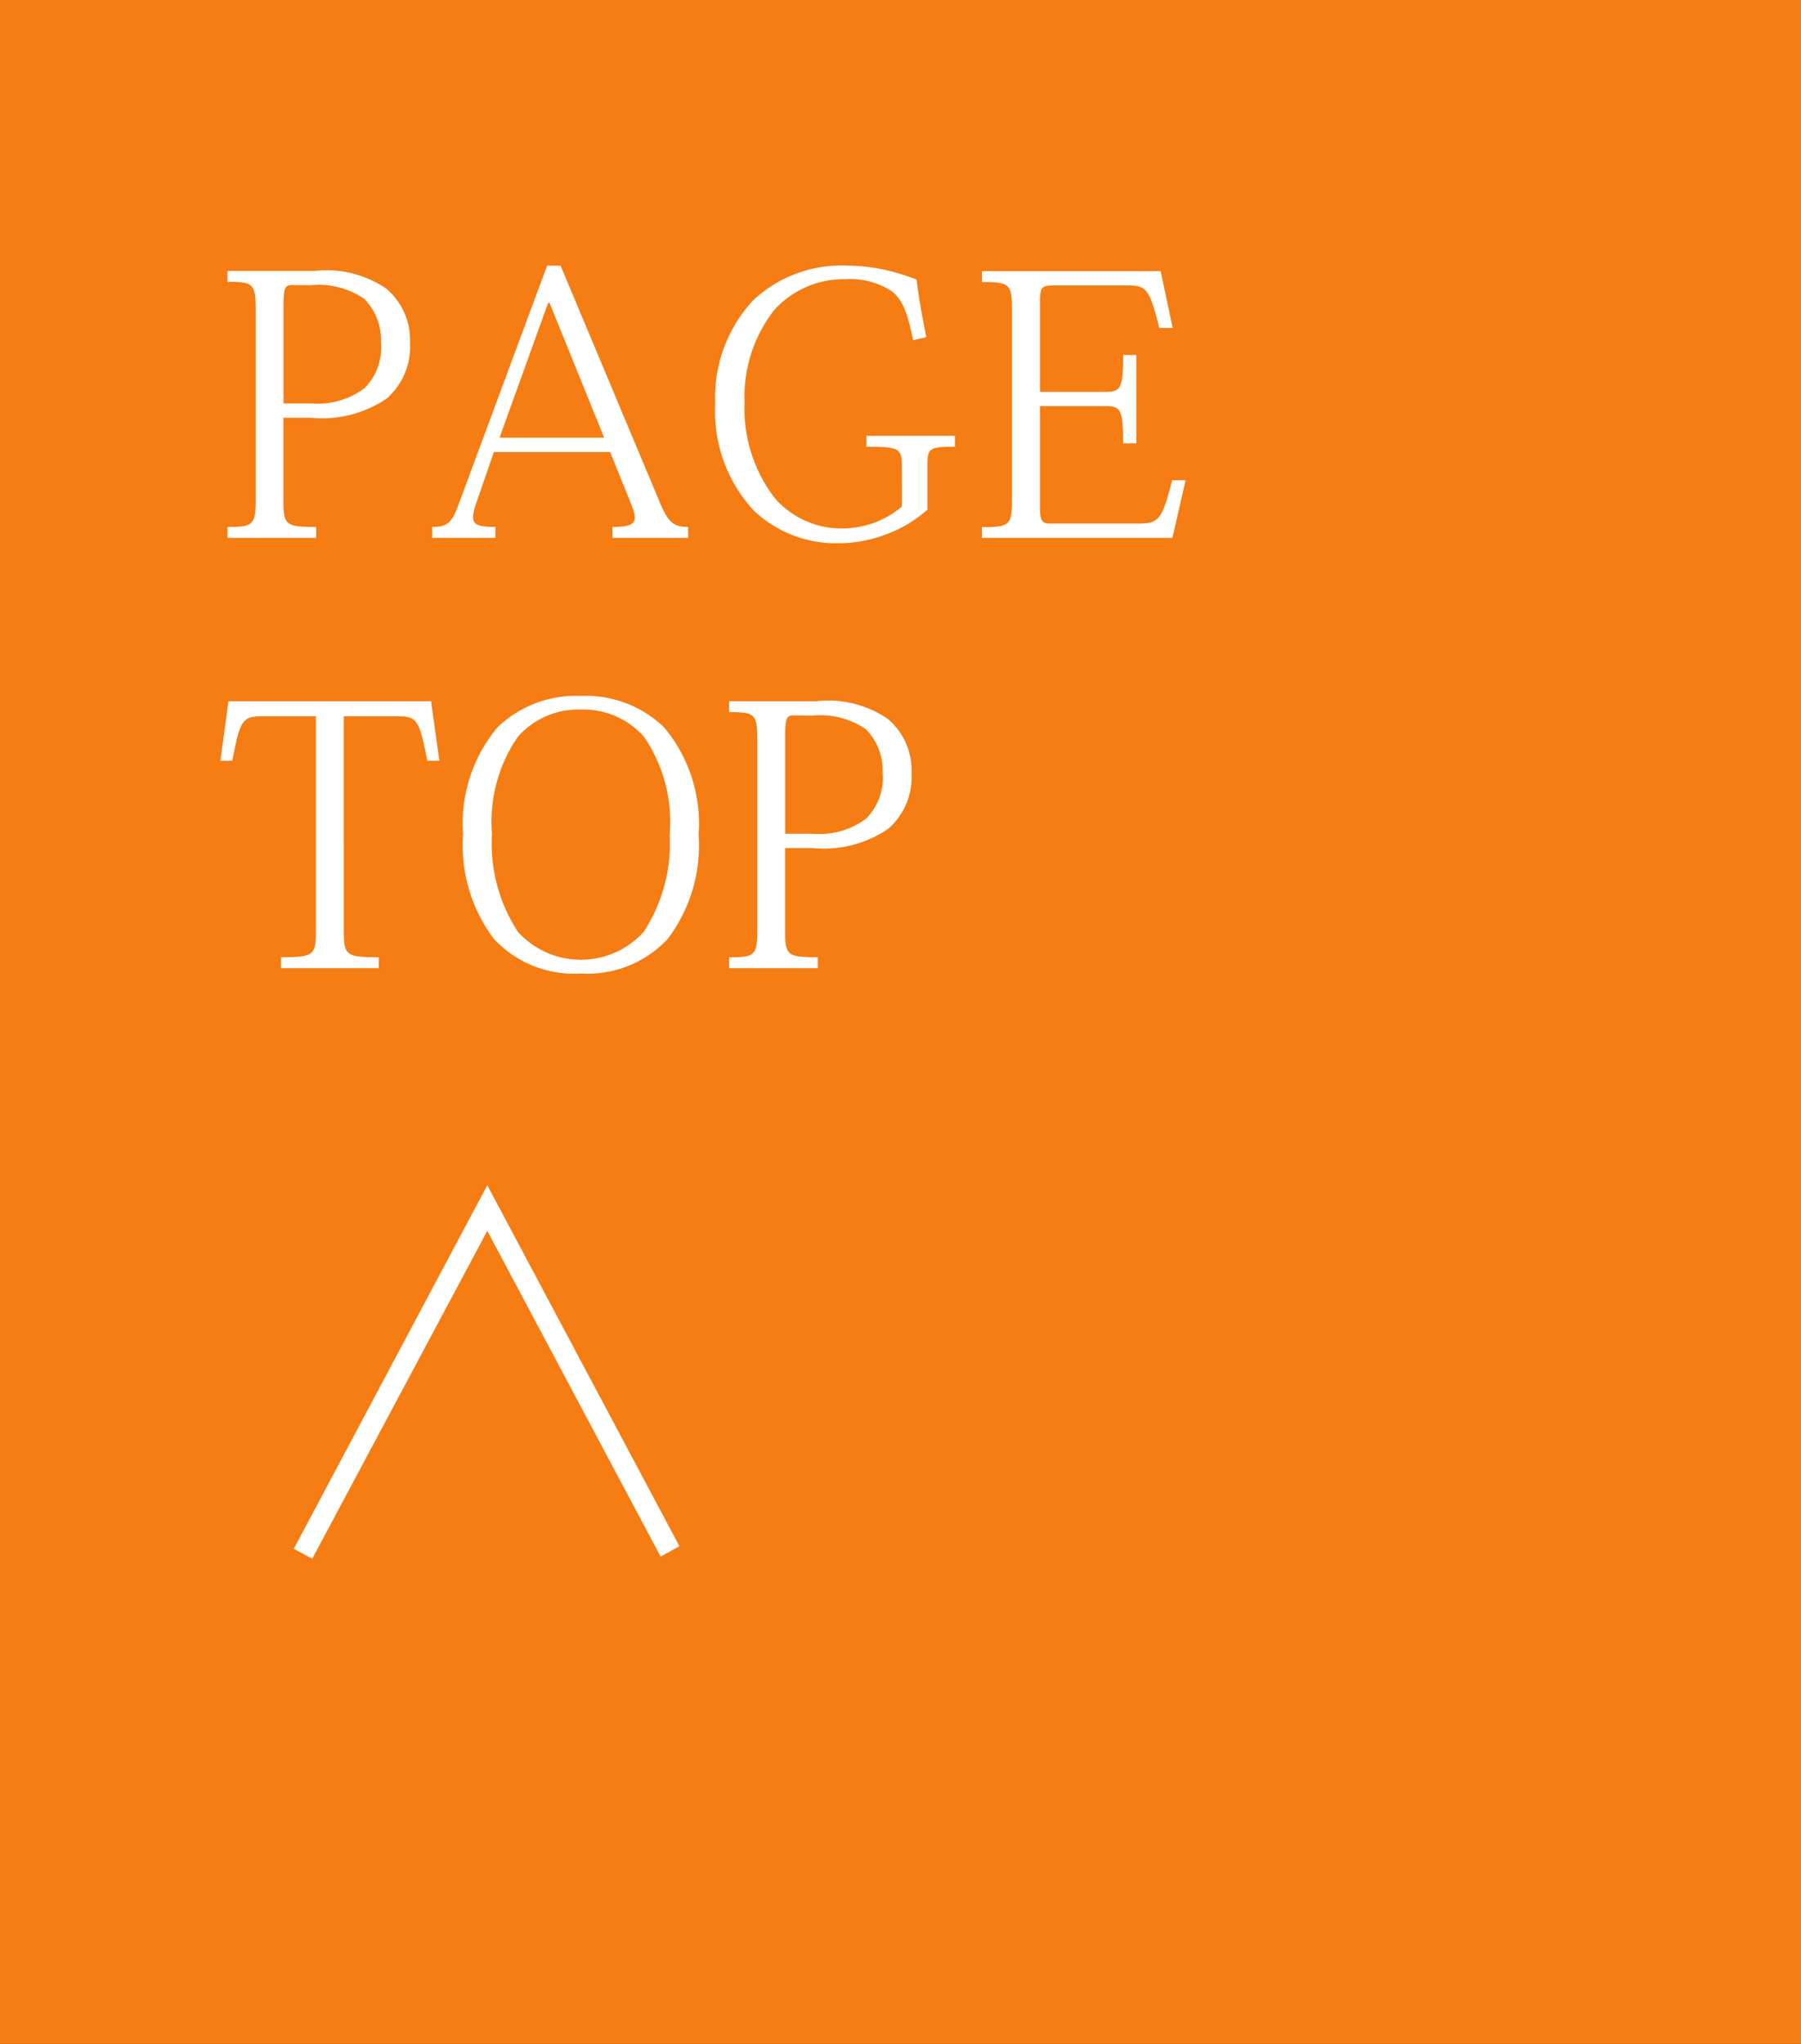
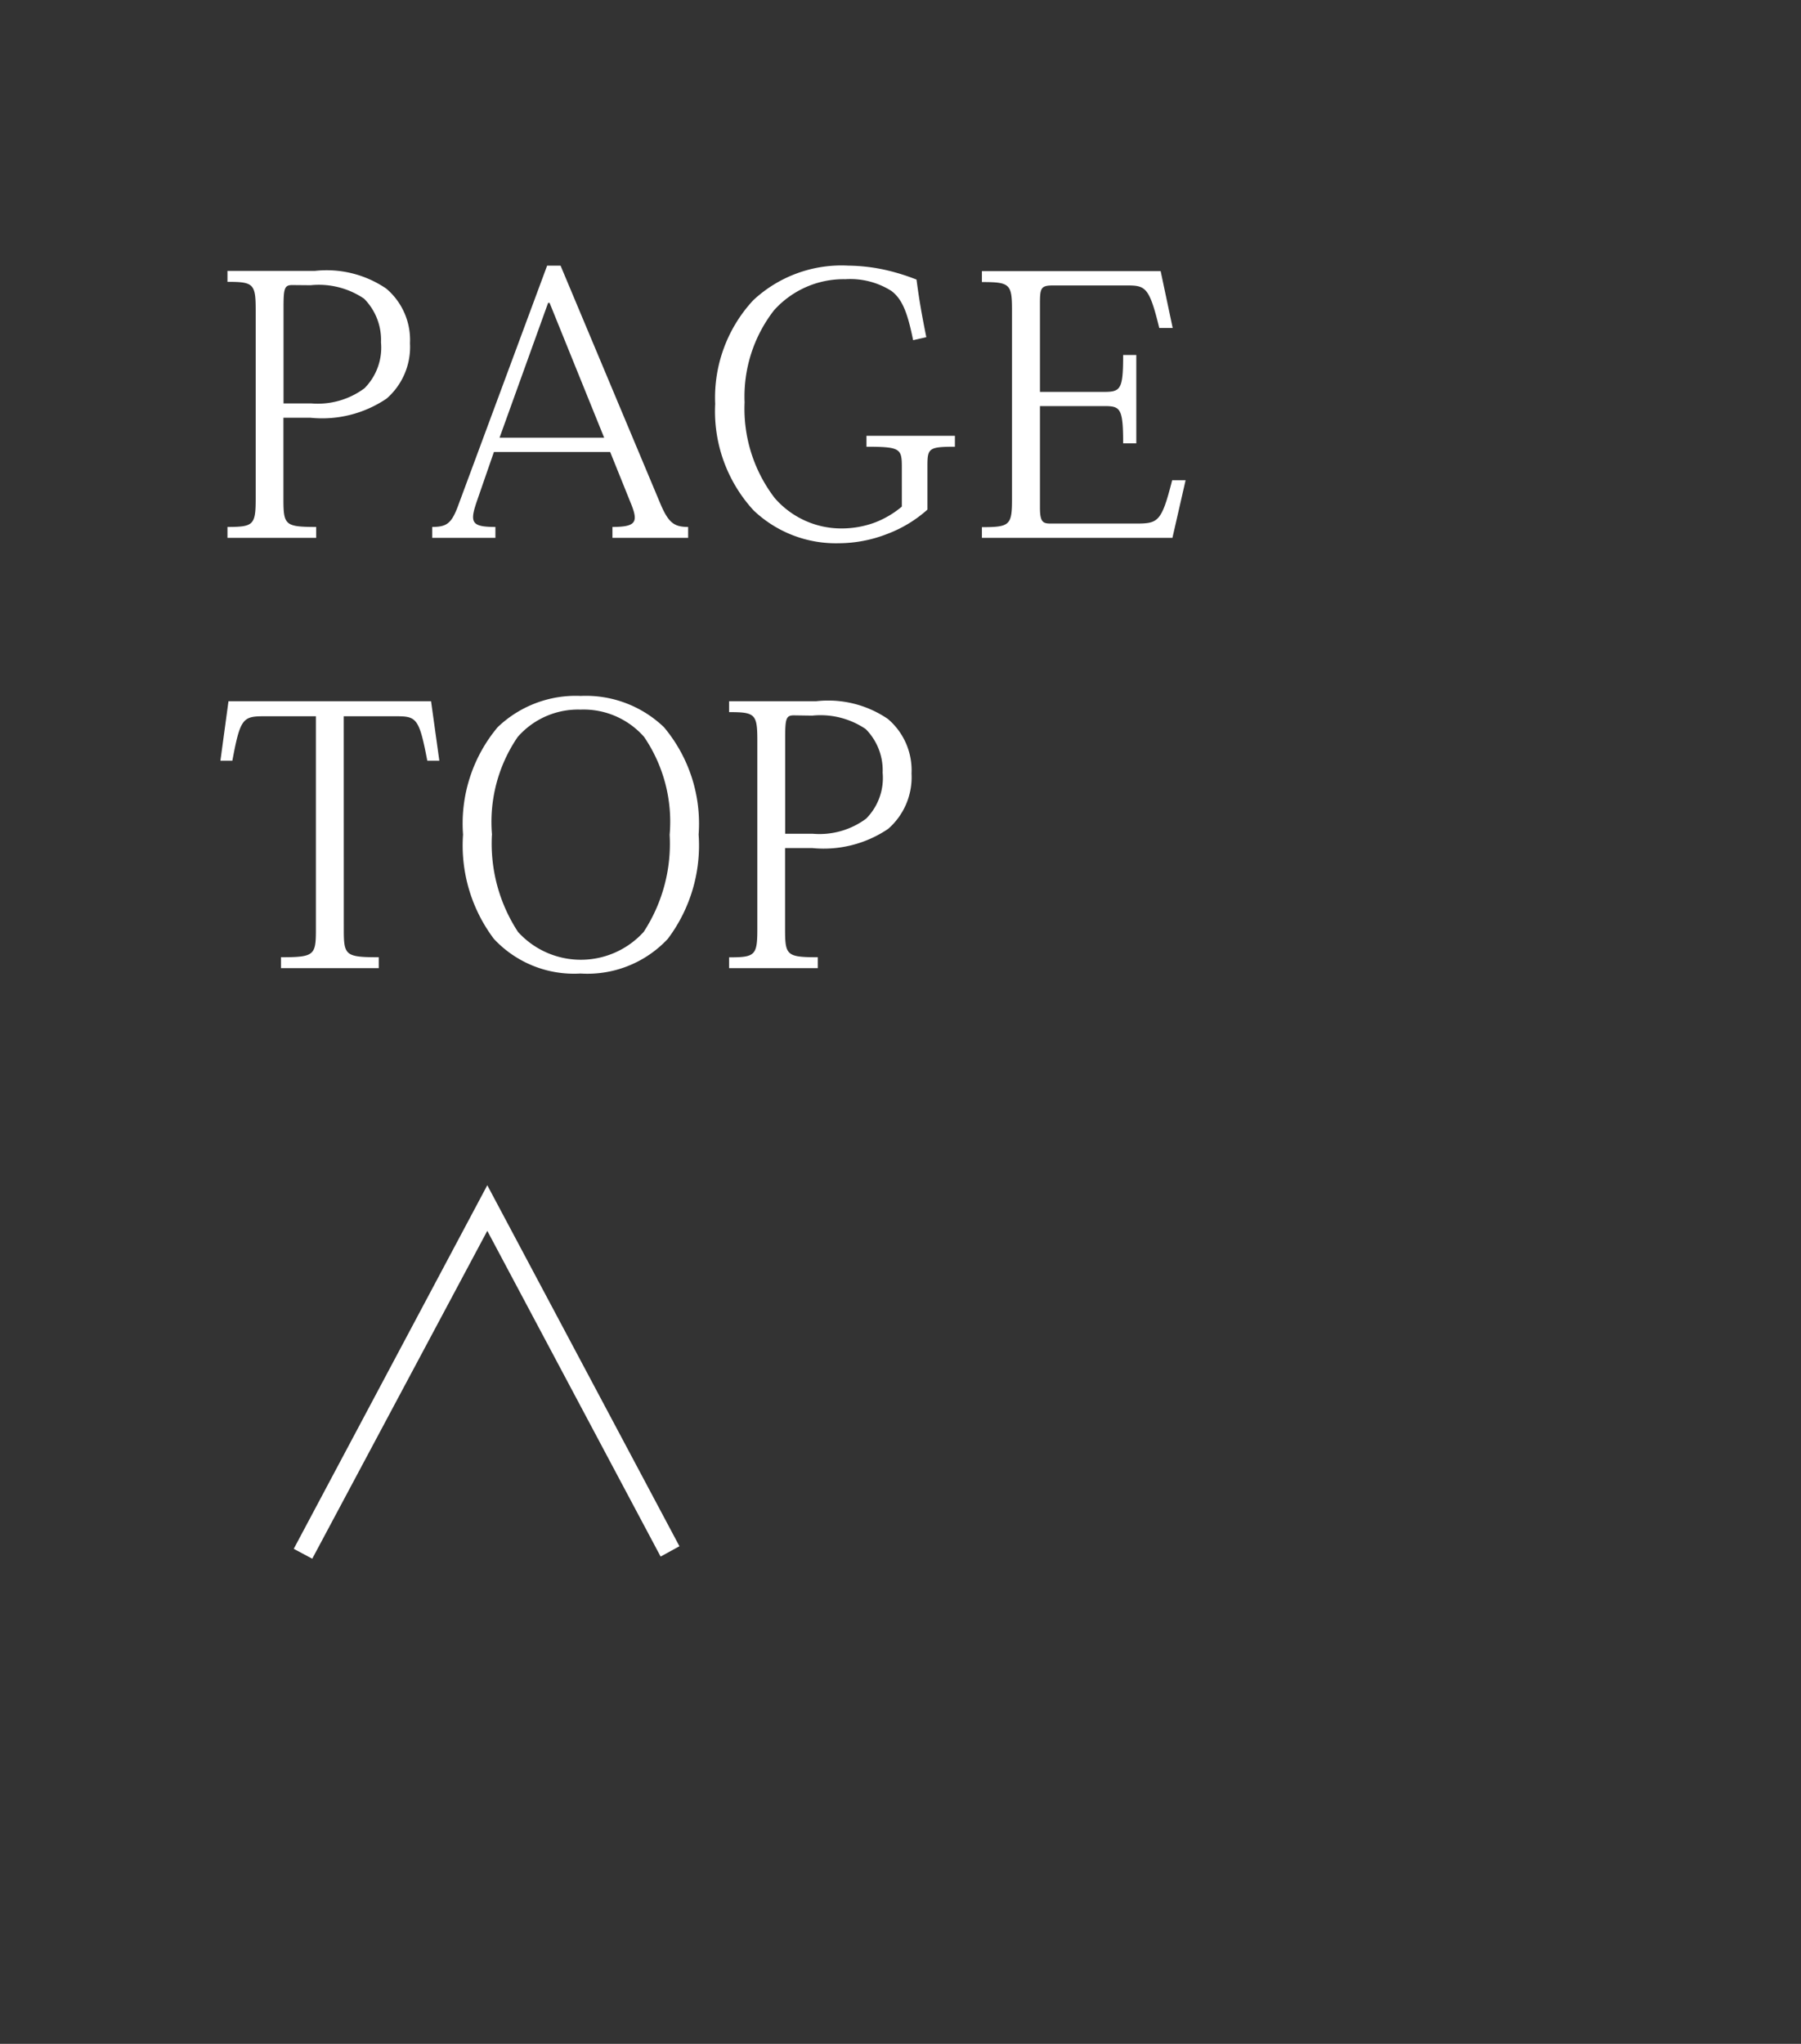
<svg xmlns="http://www.w3.org/2000/svg" width="67" height="76" viewBox="0 0 67 76">
  <rect x="0" y="0" width="67" height="76" fill="#333333" stroke="none" />
  <g id="グループ_969" data-name="グループ 969" transform="translate(-1853 -1001)">
-     <rect id="長方形_837" data-name="長方形 837" width="76" height="67" transform="translate(1920 1001) rotate(90)" fill="#f57d13" />
    <path id="パス_2525" data-name="パス 2525" d="M1.512-1.456c0,.98-.084,1.05-1.05,1.05V0h3.3V-.406c-1.162,0-1.218-.07-1.218-1.05v-3.01H3.556A4.276,4.276,0,0,0,6.384-5.18a2.545,2.545,0,0,0,.868-2.058,2.5,2.5,0,0,0-.882-2.03,3.94,3.94,0,0,0-2.66-.658H.462v.406c.966,0,1.05.07,1.05,1.05ZM3.556-9.394a3,3,0,0,1,1.988.5,2.18,2.18,0,0,1,.63,1.624,2.147,2.147,0,0,1-.616,1.708A2.913,2.913,0,0,1,3.57-5H2.548V-8.6c0-.686.042-.8.322-.8ZM14.7-3.192l.756,1.876c.294.714.238.91-.672.91V0H17.6V-.406c-.532,0-.742-.154-1.064-.938l-3.682-8.778h-.5L9.03-1.162c-.238.63-.42.756-.952.756V0H10.43V-.406c-.91,0-.966-.168-.672-1.008l.616-1.778Zm-.224-.532H10.584L12.39-8.736h.056ZM25.55-1.162a3.521,3.521,0,0,1-.994.588,3.564,3.564,0,0,1-1.232.224,3.278,3.278,0,0,1-2.506-1.134A5.457,5.457,0,0,1,19.7-5.04,5.226,5.226,0,0,1,20.79-8.456a3.474,3.474,0,0,1,2.66-1.162,2.859,2.859,0,0,1,1.708.434c.434.322.616.882.812,1.834l.49-.112c-.168-.84-.266-1.386-.364-2.142a7.975,7.975,0,0,0-1.12-.35,6.673,6.673,0,0,0-1.414-.168A4.807,4.807,0,0,0,20.02-8.834a5.317,5.317,0,0,0-1.414,3.85,5.441,5.441,0,0,0,1.428,3.962A4.441,4.441,0,0,0,23.212.2a5,5,0,0,0,1.806-.35,4.757,4.757,0,0,0,1.484-.9V-2.688c0-.644.056-.7,1.022-.7v-.406h-3.29v.406c1.26,0,1.316.07,1.316.756ZM35.616,0l.49-2.142h-.5c-.392,1.54-.518,1.61-1.33,1.61H31.08c-.28,0-.392-.056-.392-.588V-4.9h2.394c.6,0,.7.084.7,1.386h.49V-6.8h-.49c0,1.26-.084,1.372-.7,1.372H30.688v-3.3c0-.574.042-.658.5-.658H33.88c.728,0,.868.028,1.246,1.582h.5l-.448-2.114h-6.65v.406c1.036,0,1.12.07,1.12,1.036v7.042c0,.966-.084,1.036-1.12,1.036V0ZM4.788,6.634H6.706c.784,0,.882.042,1.19,1.652h.448L8.036,6.074H.5L.2,8.286H.644c.294-1.582.392-1.652,1.19-1.652H3.752v7.924c0,.966-.056,1.036-1.3,1.036V16H6.09v-.406c-1.246,0-1.3-.07-1.3-1.036Zm4.438,4.4a5.77,5.77,0,0,0,1.148,3.878,4.071,4.071,0,0,0,3.22,1.288,4.093,4.093,0,0,0,3.248-1.288A5.77,5.77,0,0,0,17.99,11.03,5.574,5.574,0,0,0,16.7,7.04a4.2,4.2,0,0,0-3.094-1.162A4.2,4.2,0,0,0,10.514,7.04,5.574,5.574,0,0,0,9.226,11.03Zm1.078.014a5.6,5.6,0,0,1,.952-3.64,2.981,2.981,0,0,1,2.338-1.022A3,3,0,0,1,15.96,7.4a5.6,5.6,0,0,1,.952,3.64,5.991,5.991,0,0,1-.966,3.612,3.156,3.156,0,0,1-4.676,0A5.991,5.991,0,0,1,10.3,11.044Zm9.87,3.5c0,.98-.084,1.05-1.05,1.05V16h3.3v-.406c-1.162,0-1.218-.07-1.218-1.05v-3.01h1.008a4.276,4.276,0,0,0,2.828-.714,2.545,2.545,0,0,0,.868-2.058,2.5,2.5,0,0,0-.882-2.03,3.94,3.94,0,0,0-2.66-.658H19.124V6.48c.966,0,1.05.07,1.05,1.05Zm2.044-7.938a3,3,0,0,1,1.988.5,2.18,2.18,0,0,1,.63,1.624,2.147,2.147,0,0,1-.616,1.708,2.913,2.913,0,0,1-1.988.56H21.21V7.4c0-.686.042-.8.322-.8Z" transform="translate(1861 1021)" fill="#fff" />
    <path id="パス_2526" data-name="パス 2526" d="M14.592,1.072,14.96.384,2.768-6.128,14.88-12.576l-.384-.7L1.072-6.128Z" transform="translate(1865 1044) rotate(90)" fill="#fff" />
  </g>
</svg>